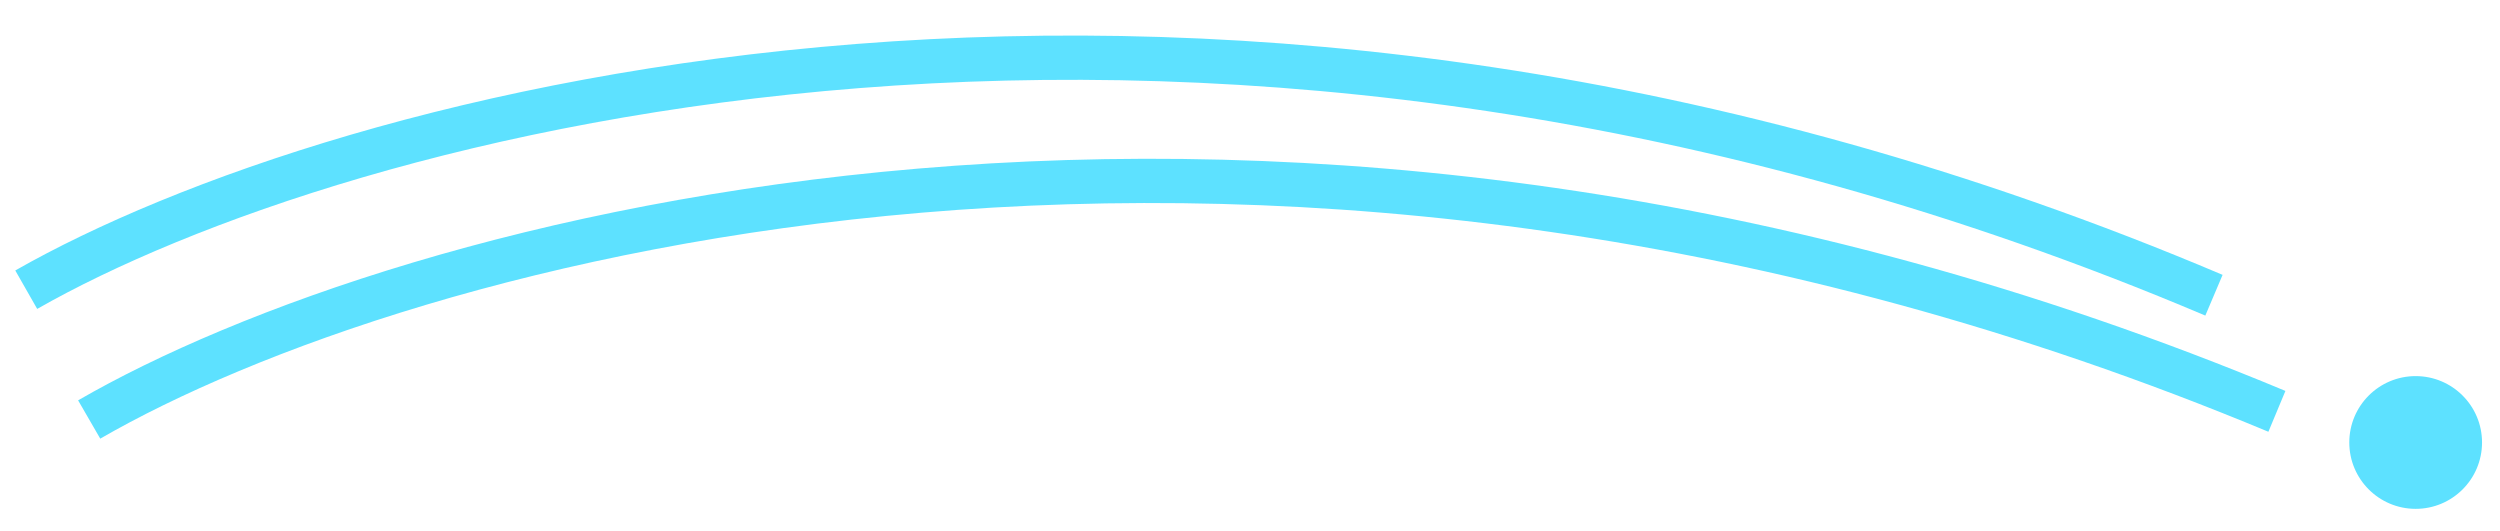
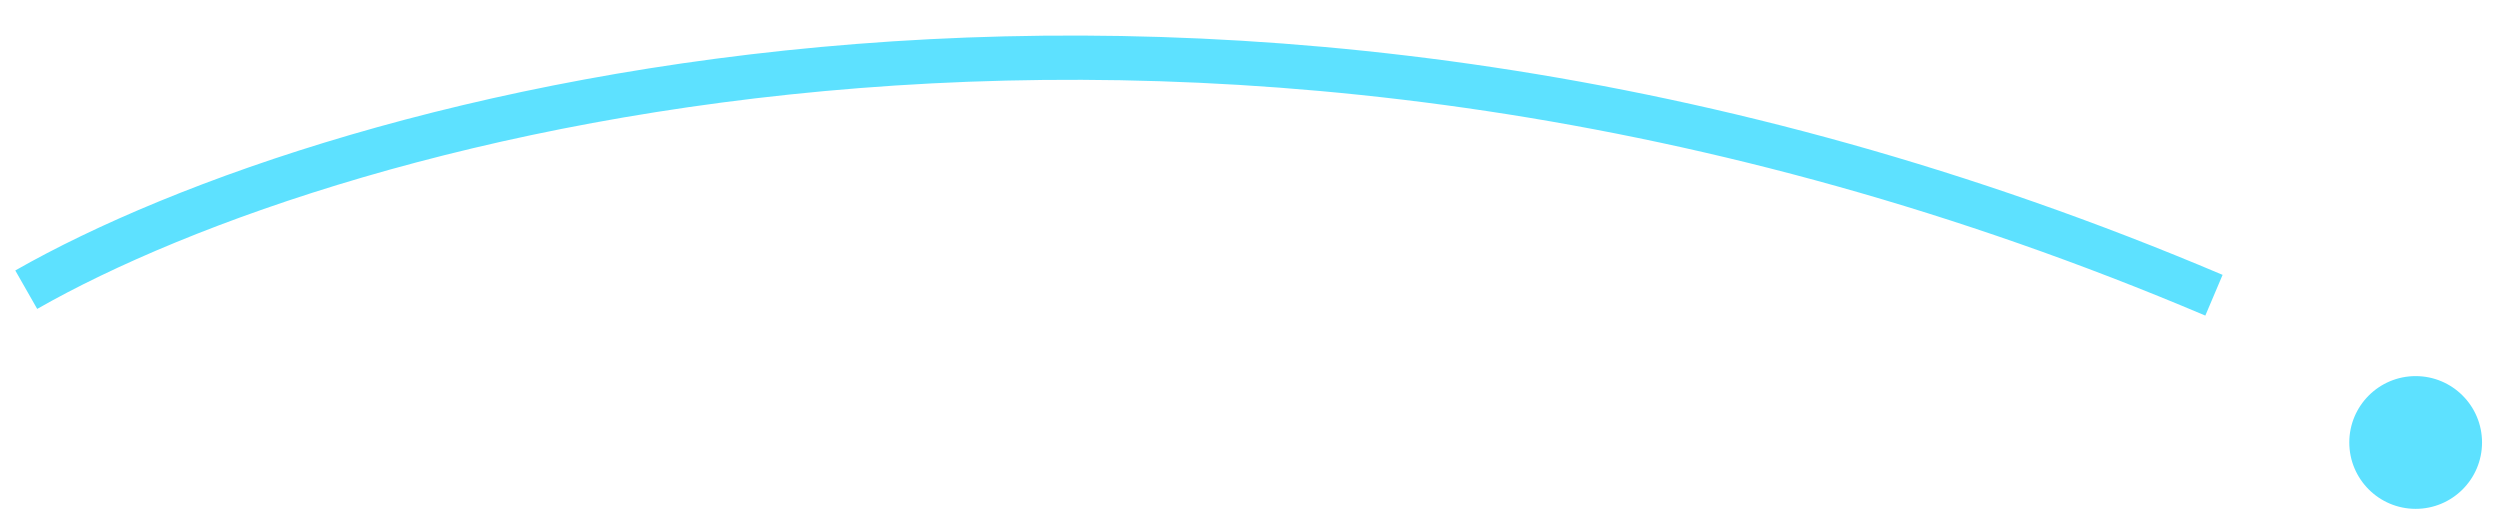
<svg xmlns="http://www.w3.org/2000/svg" width="113" height="24" viewBox="0 0 113 24" fill="none">
  <path d="M1.186 13.094C15.16 5.125 54.501 -5.98 100.071 13.344" stroke="#5de1ff" stroke-width="2" />
-   <path d="M4.031 18.961C17.973 10.905 57.267 -0.446 102.916 18.593" stroke="#5de1ff" stroke-width="2" />
  <circle cx="109.188" cy="20" r="3" fill="#5de1ff" />
</svg>